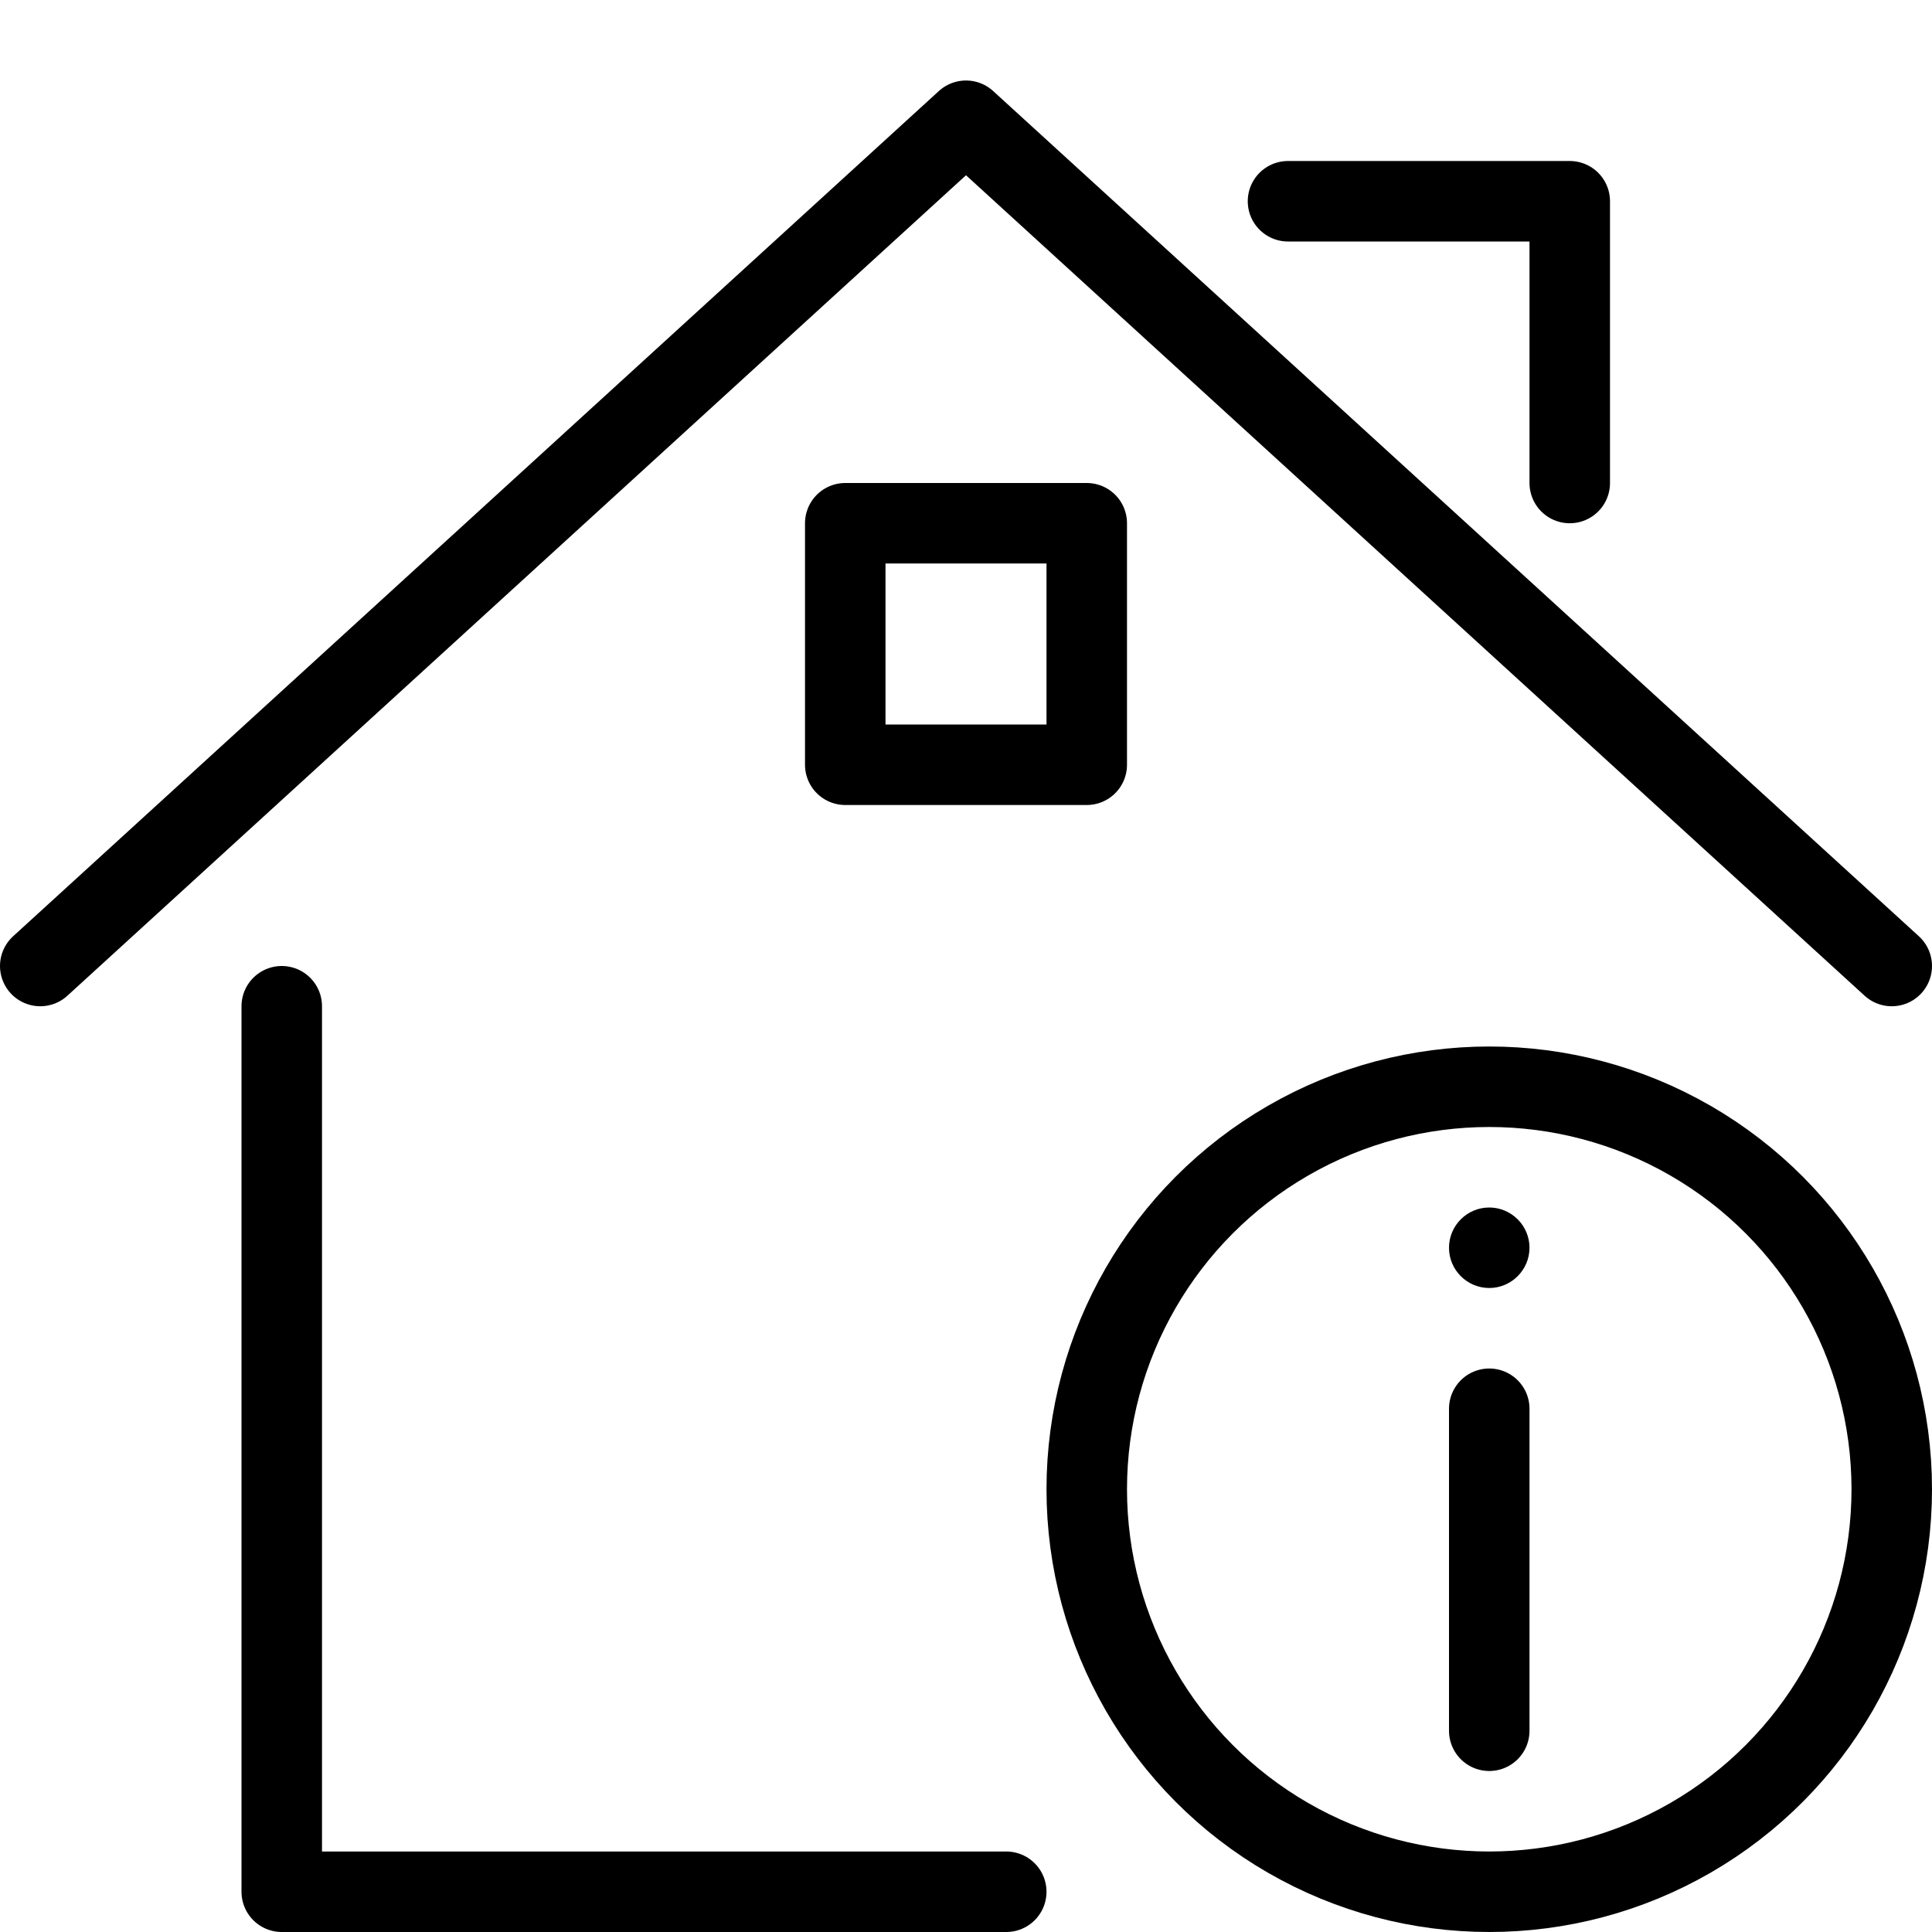
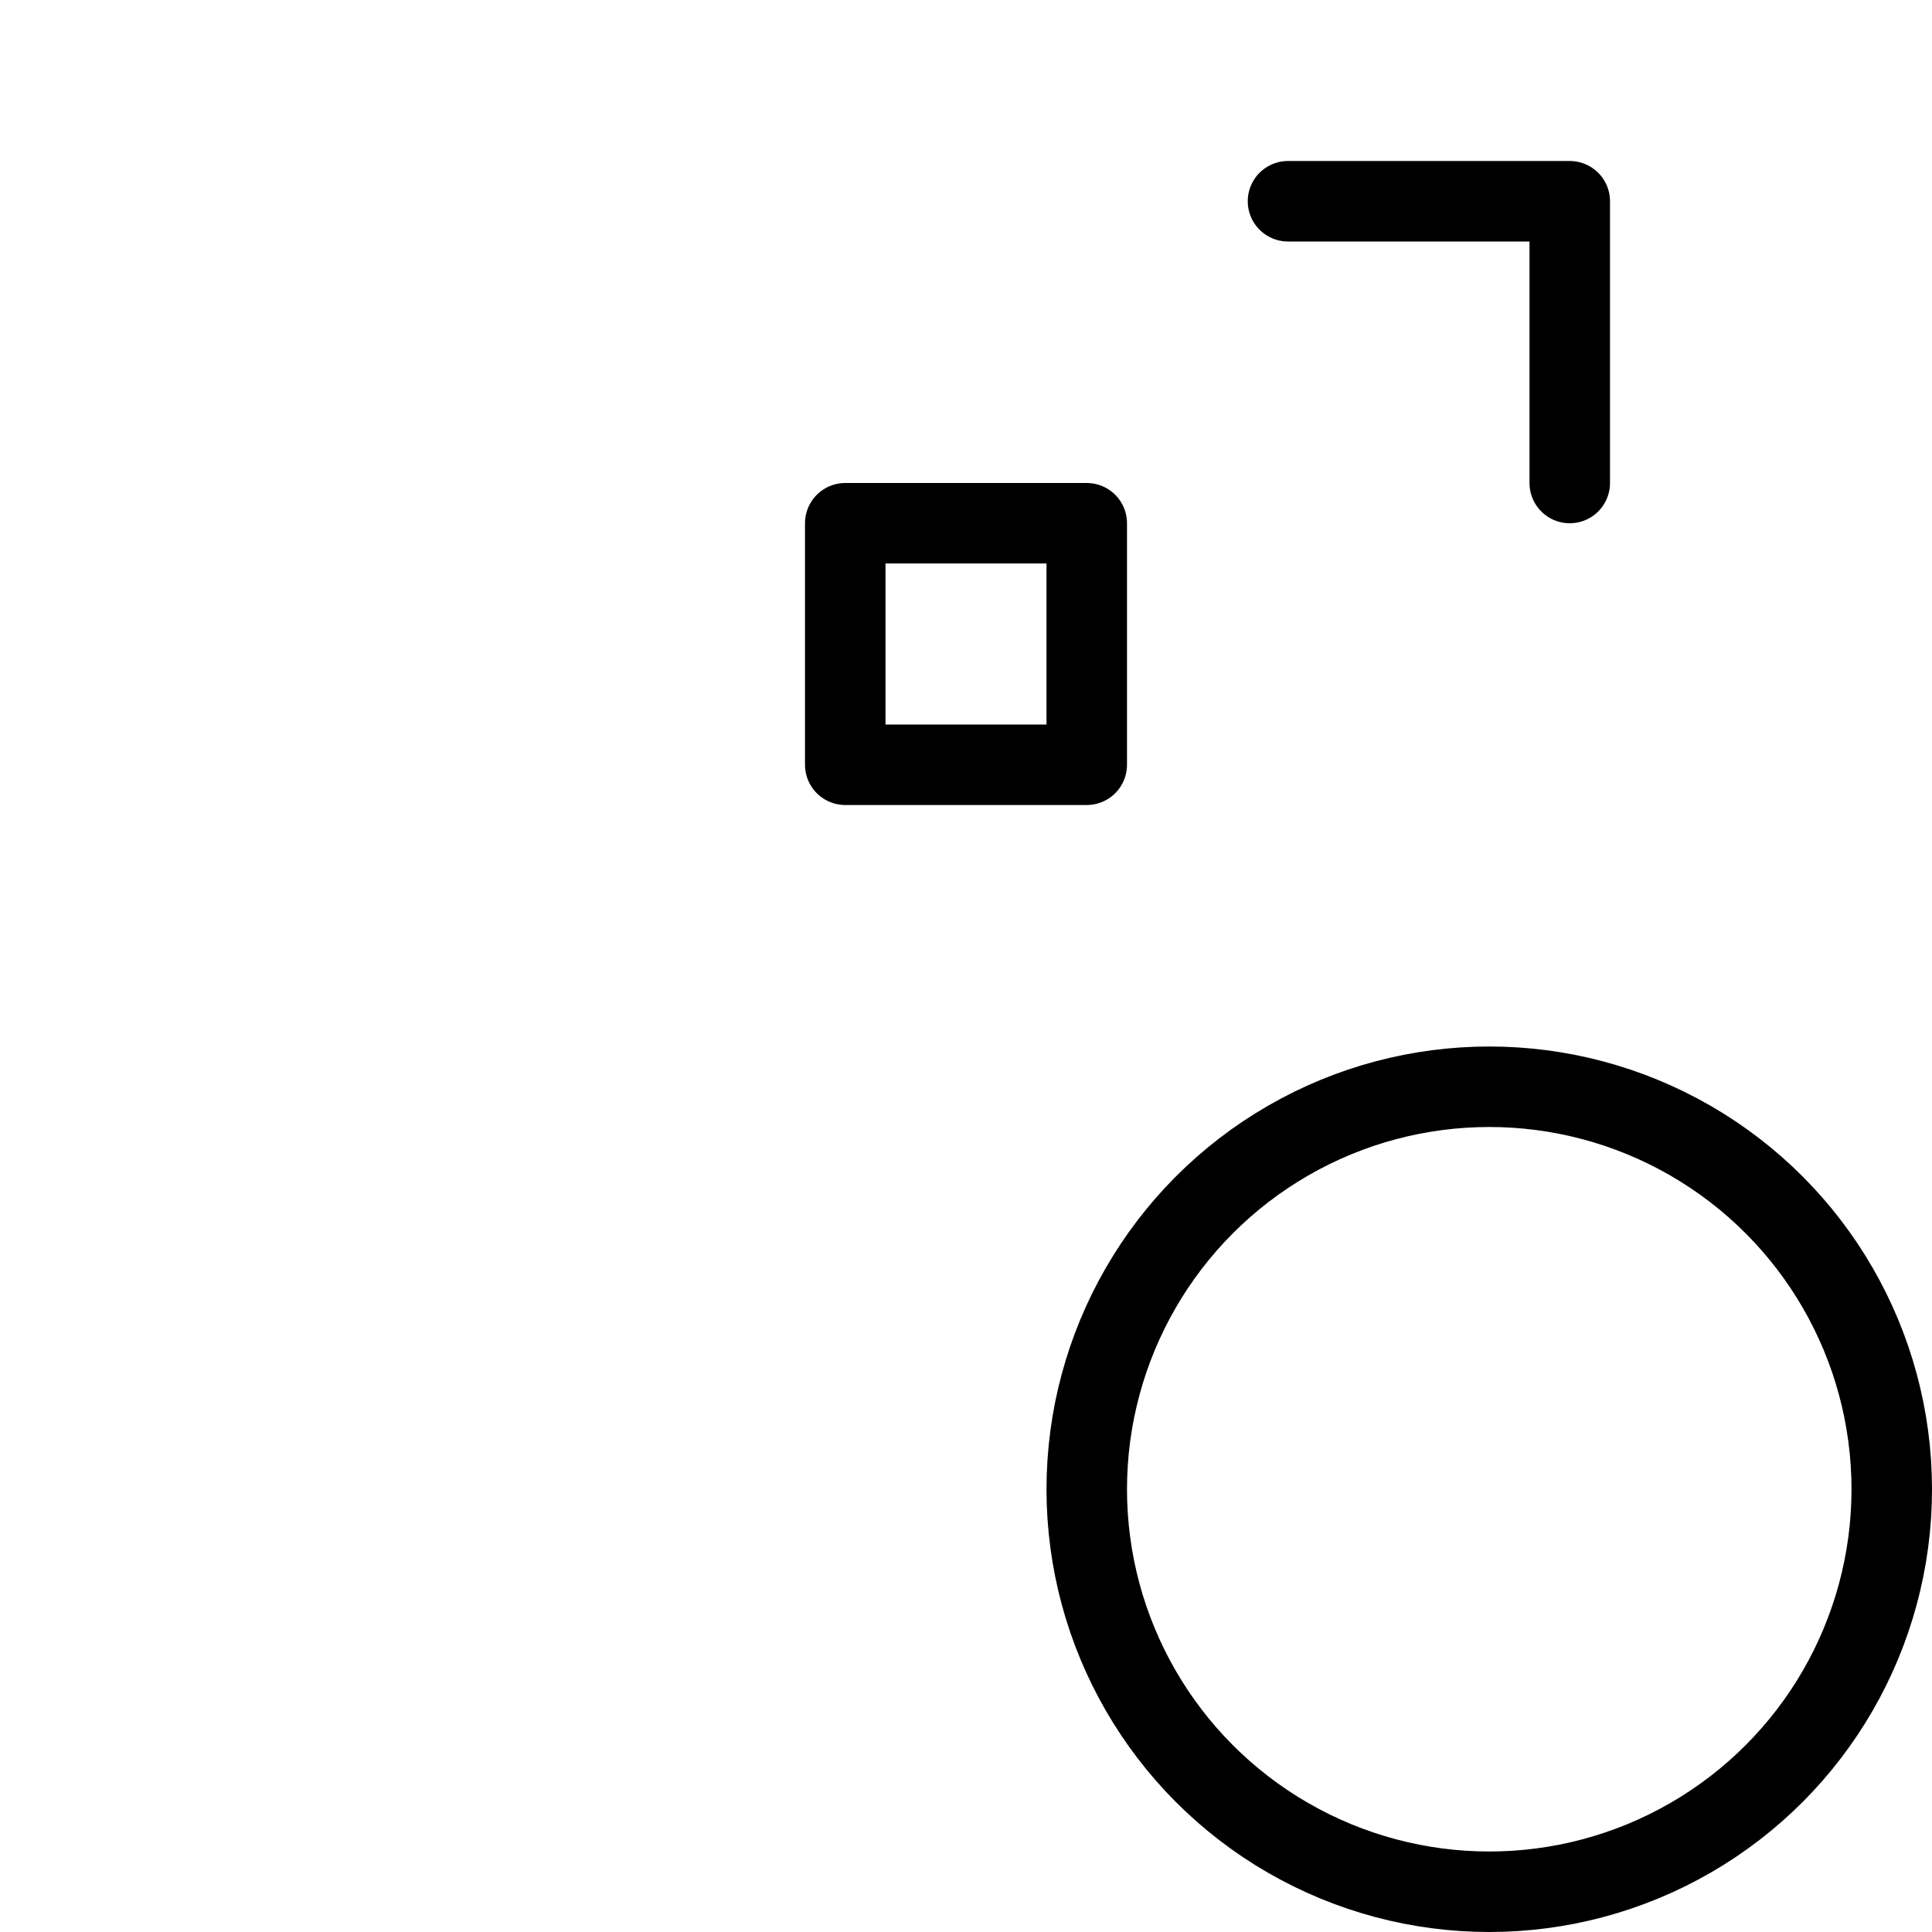
<svg xmlns="http://www.w3.org/2000/svg" version="1.1" x="0px" y="0px" width="24px" height="24px" viewBox="0 0 24 24" enable-background="new 0 0 24 24" xml:space="preserve">
  <g id="Outline_Icons">
    <g>
      <g>
        <circle fill="none" stroke="#000000" stroke-linejoin="round" stroke-miterlimit="10" cx="18.5" cy="18.5" r="5" />
-         <line fill="none" stroke="#000000" stroke-linecap="round" stroke-linejoin="round" stroke-miterlimit="10" x1="18.5" y1="17.5" x2="18.5" y2="21.5" />
        <g>
          <g>
            <g>
-               <path d="M18.5,15c-0.276,0-0.5,0.225-0.5,0.5c0,0.275,0.224,0.5,0.5,0.5c0.275,0,0.5-0.225,0.5-0.5        C19,15.225,18.775,15,18.5,15L18.5,15z" />
-             </g>
+               </g>
          </g>
        </g>
      </g>
      <g>
-         <polyline fill="none" stroke="#000000" stroke-linecap="round" stroke-linejoin="round" stroke-miterlimit="10" points="     3.5,12.5 3.5,23.5 12.5,23.5    " />
-         <polyline fill="none" stroke="#000000" stroke-linecap="round" stroke-linejoin="round" stroke-miterlimit="10" points="0.5,12      12,1.5 23.5,12    " />
        <polyline fill="none" stroke="#000000" stroke-linecap="round" stroke-linejoin="round" stroke-miterlimit="10" points="16,2.5      19.5,2.5 19.5,6    " />
        <rect x="10.5" y="6.5" fill="none" stroke="#000000" stroke-linecap="round" stroke-linejoin="round" stroke-miterlimit="10" width="3" height="3" />
      </g>
    </g>
  </g>
  <g id="invisible_shape">
    <rect fill="none" width="24" height="24" />
  </g>
</svg>